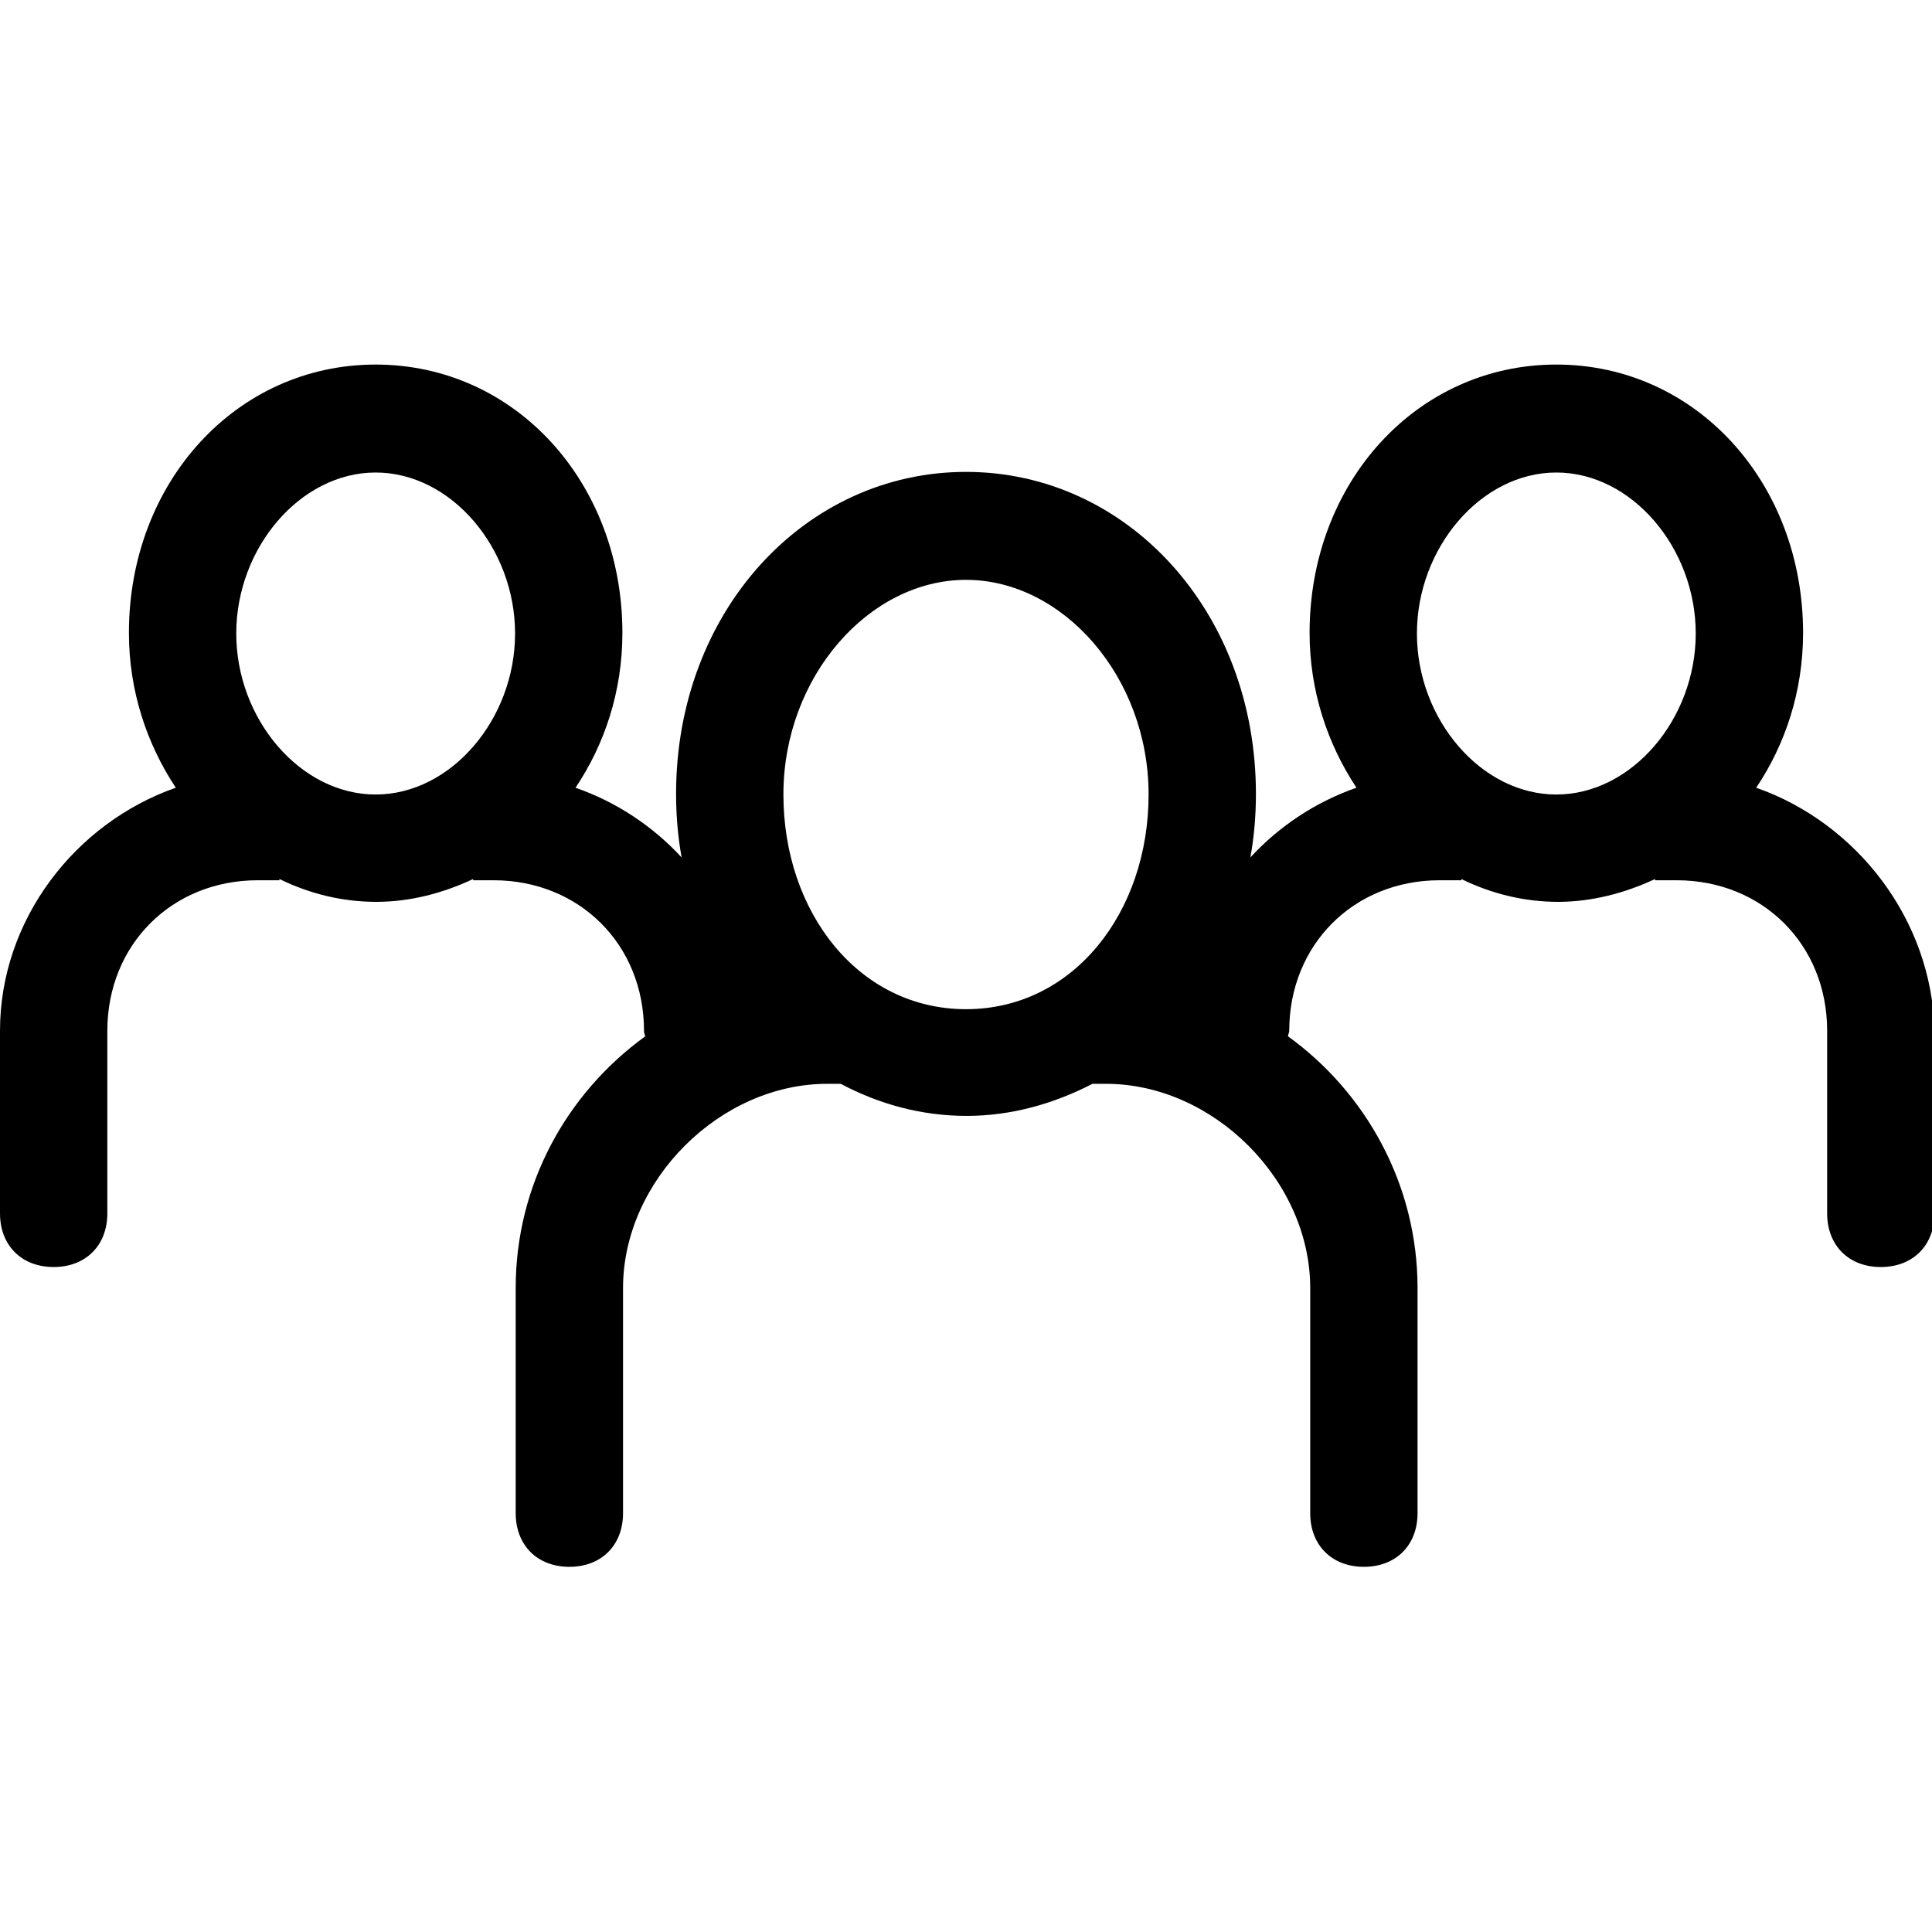
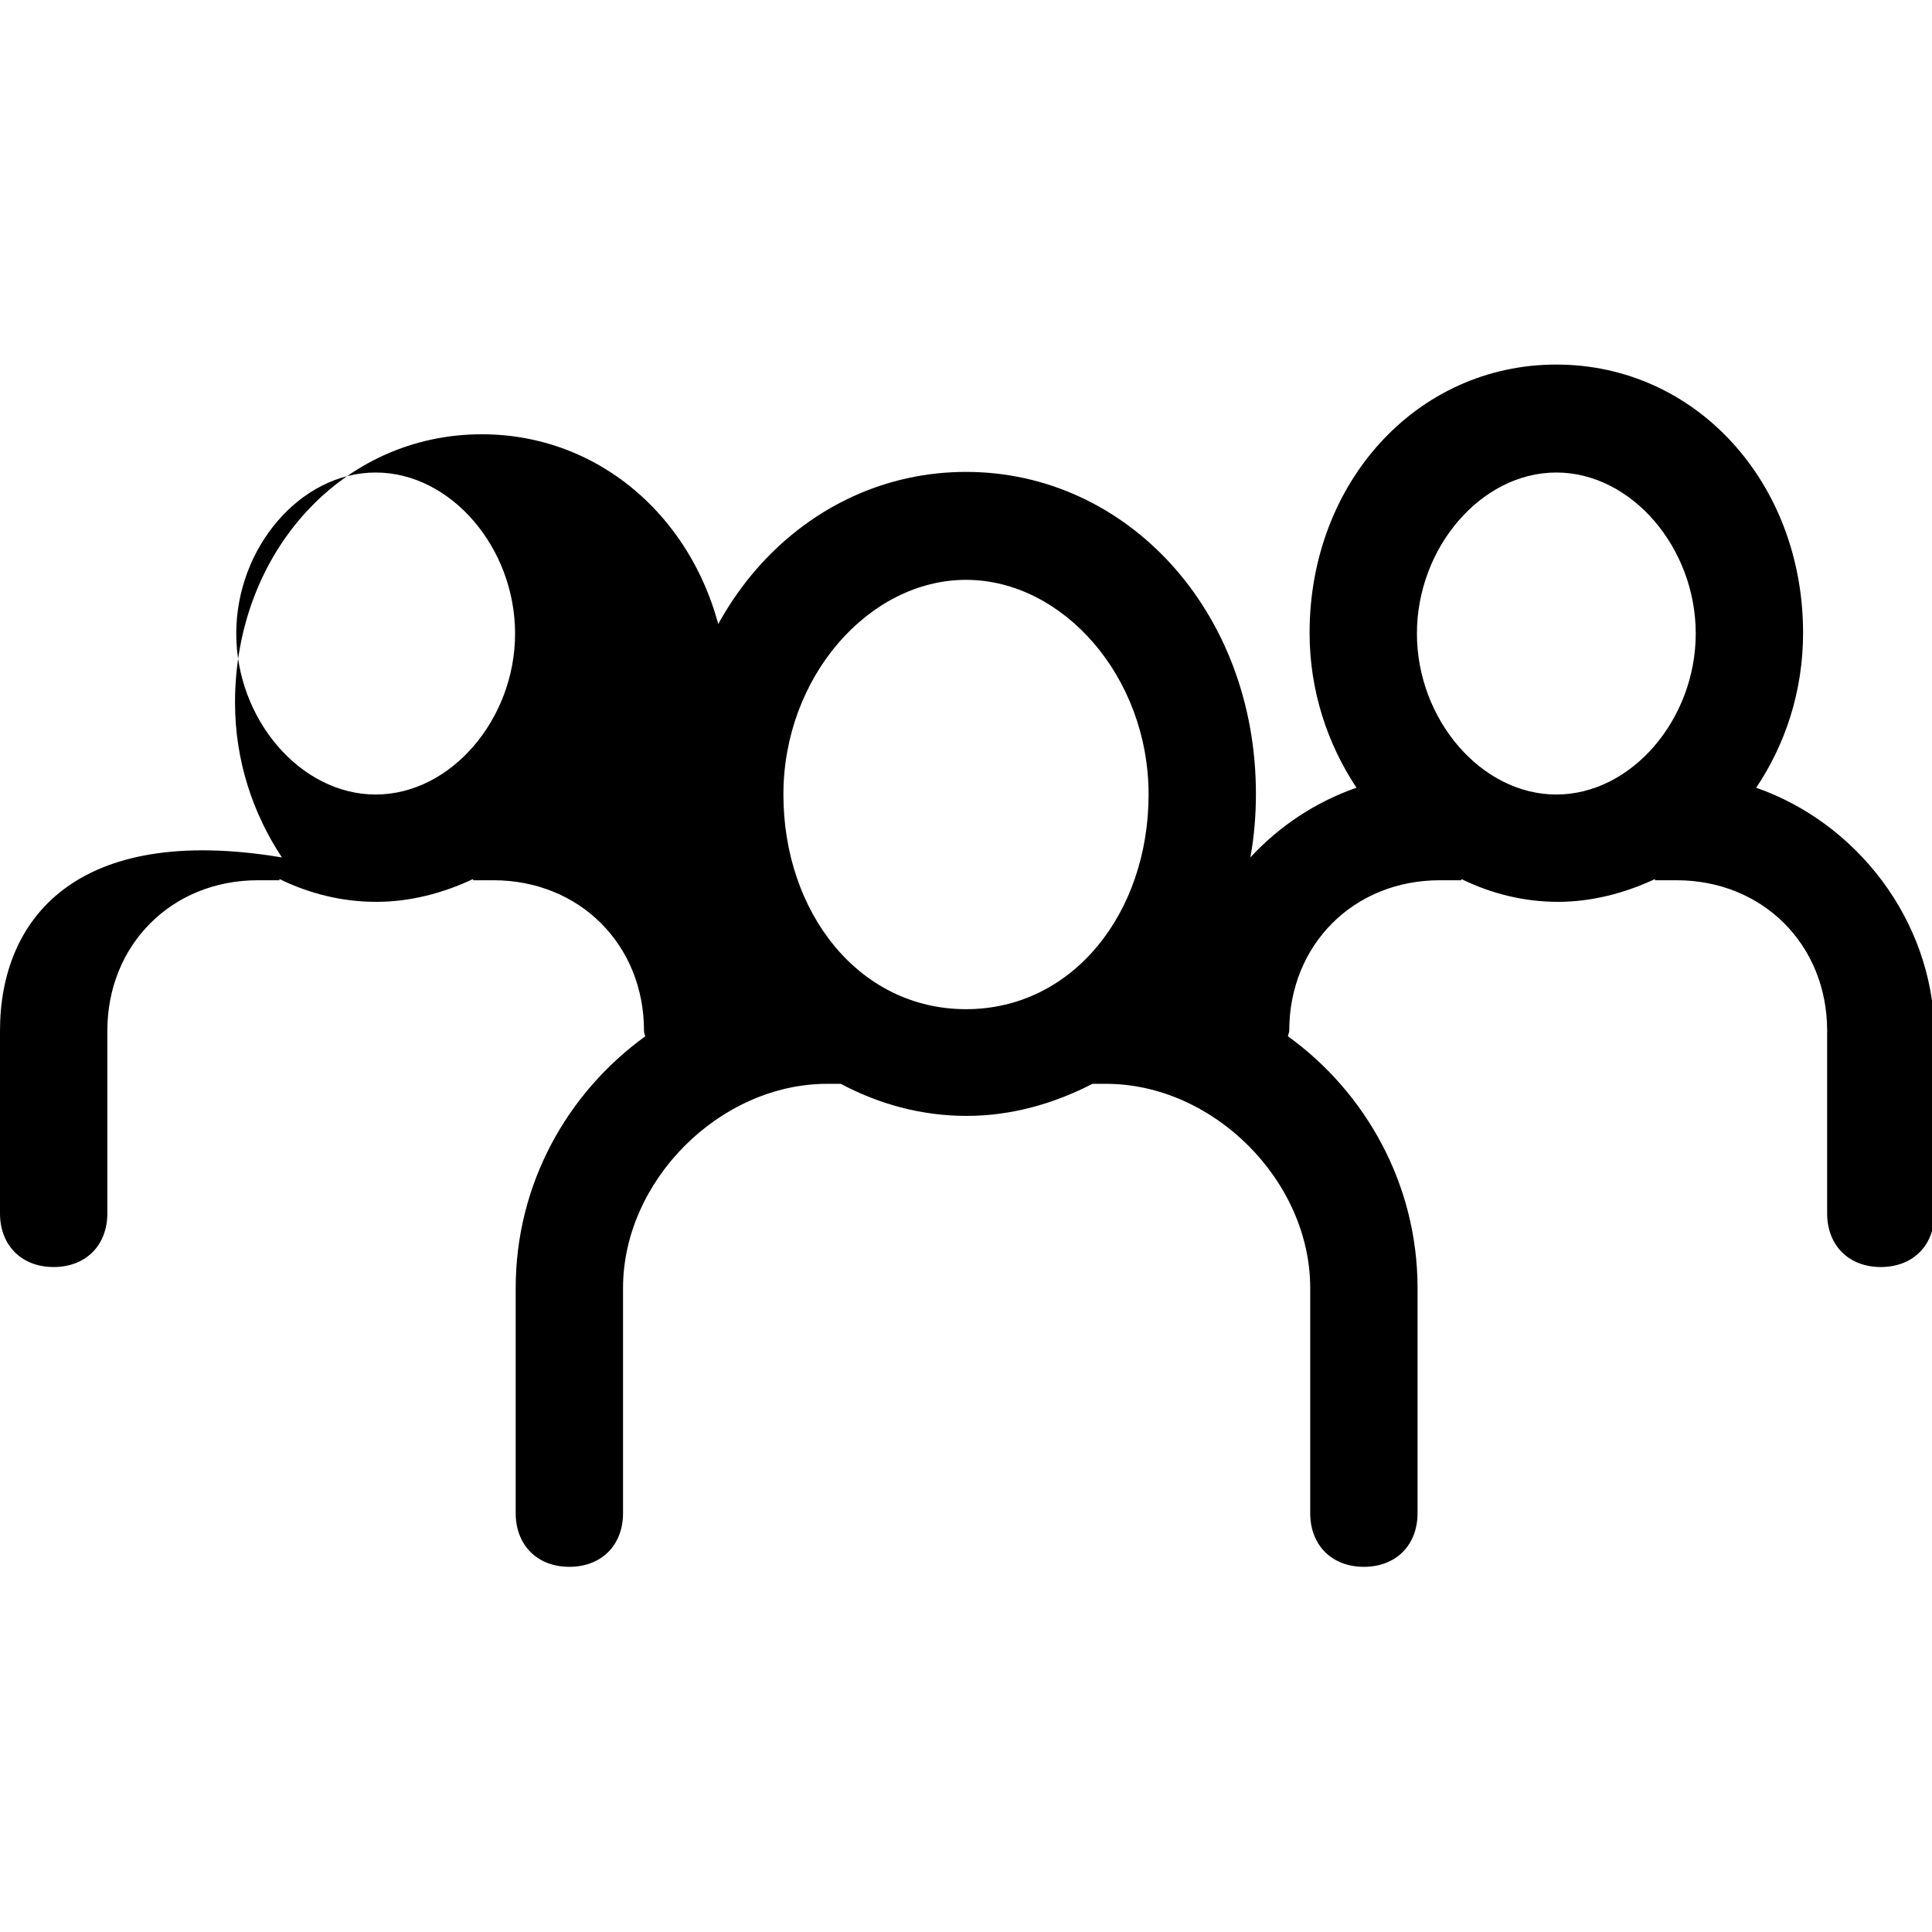
<svg xmlns="http://www.w3.org/2000/svg" version="1.1" id="Capa_1" x="0px" y="0px" viewBox="0 0 313.2 313.2" style="enable-background:new 0 0 313.2 313.2;" xml:space="preserve">
  <g>
-     <path d="M284.7,127.7c4.7-7,7.6-15.6,7.6-25.1c0-24.4-17.4-43.5-40-43.5s-40,19.1-40,43.5c0,9.4,2.9,18,7.6,25.1   c-6.6,2.3-12.5,6.2-17.2,11.3c0.6-3.3,0.9-6.7,0.9-10.3c0-29.6-20.9-52.2-47-52.2s-47,22.6-47,52.2c0,3.5,0.3,7,0.9,10.3   c-4.7-5.1-10.6-9-17.2-11.3c4.7-7,7.6-15.6,7.6-25.1c0-24.4-17.4-43.5-40-43.5s-40,19.1-40,43.5c0,9.4,2.9,18,7.6,25.1   C12.2,133.4,0,149.1,0,167.1v29.6c0,5.2,3.5,8.7,8.7,8.7s8.7-3.5,8.7-8.7v-29.6c0-13.9,10.4-24.4,24.4-24.4h3.5c0,0,0-0.2,0-0.2   c4.9,2.4,10.2,3.7,15.7,3.7s10.8-1.4,15.7-3.7v0.2H80c13.9,0,24.4,10.4,24.4,24.4c0,0.3,0.1,0.6,0.2,0.9c-12.7,9.2-21,24-21,40.8   v36.5c0,5.2,3.5,8.7,8.7,8.7c5.2,0,8.7-3.5,8.7-8.7v-36.5c0-17.4,15.7-33.1,33.1-33.1h2.2c6.2,3.3,13.1,5.2,20.4,5.2   s14.2-2,20.4-5.2h2.2c17.4,0,33.1,15.7,33.1,33.1v36.5c0,5.2,3.5,8.7,8.7,8.7c5.2,0,8.7-3.5,8.7-8.7v-36.5c0-16.8-8.4-31.7-21-40.8   c0-0.3,0.2-0.6,0.2-0.9c0-13.9,10.4-24.4,24.4-24.4h3.5c0,0,0-0.2,0-0.2c4.9,2.4,10.2,3.7,15.7,3.7c5.4,0,10.8-1.4,15.7-3.7v0.2   h3.5c13.9,0,24.4,10.4,24.4,24.4v29.6c0,5.2,3.5,8.7,8.7,8.7s8.7-3.5,8.7-8.7v-29.6C313.2,149.1,301,133.4,284.7,127.7z    M38.3,102.7c0-13.9,10.4-26.1,22.6-26.1s22.6,12.2,22.6,26.1s-10.4,26.1-22.6,26.1S38.3,116.6,38.3,102.7z M127,128.8   c0-19.1,13.9-34.8,29.6-34.8s29.6,15.7,29.6,34.8s-12.2,34.8-29.6,34.8S127,147.9,127,128.8z M229.7,102.7   c0-13.9,10.4-26.1,22.6-26.1c12.2,0,22.6,12.2,22.6,26.1s-10.4,26.1-22.6,26.1S229.7,116.6,229.7,102.7z" />
+     <path d="M284.7,127.7c4.7-7,7.6-15.6,7.6-25.1c0-24.4-17.4-43.5-40-43.5s-40,19.1-40,43.5c0,9.4,2.9,18,7.6,25.1   c-6.6,2.3-12.5,6.2-17.2,11.3c0.6-3.3,0.9-6.7,0.9-10.3c0-29.6-20.9-52.2-47-52.2s-47,22.6-47,52.2c0,3.5,0.3,7,0.9,10.3   c4.7-7,7.6-15.6,7.6-25.1c0-24.4-17.4-43.5-40-43.5s-40,19.1-40,43.5c0,9.4,2.9,18,7.6,25.1   C12.2,133.4,0,149.1,0,167.1v29.6c0,5.2,3.5,8.7,8.7,8.7s8.7-3.5,8.7-8.7v-29.6c0-13.9,10.4-24.4,24.4-24.4h3.5c0,0,0-0.2,0-0.2   c4.9,2.4,10.2,3.7,15.7,3.7s10.8-1.4,15.7-3.7v0.2H80c13.9,0,24.4,10.4,24.4,24.4c0,0.3,0.1,0.6,0.2,0.9c-12.7,9.2-21,24-21,40.8   v36.5c0,5.2,3.5,8.7,8.7,8.7c5.2,0,8.7-3.5,8.7-8.7v-36.5c0-17.4,15.7-33.1,33.1-33.1h2.2c6.2,3.3,13.1,5.2,20.4,5.2   s14.2-2,20.4-5.2h2.2c17.4,0,33.1,15.7,33.1,33.1v36.5c0,5.2,3.5,8.7,8.7,8.7c5.2,0,8.7-3.5,8.7-8.7v-36.5c0-16.8-8.4-31.7-21-40.8   c0-0.3,0.2-0.6,0.2-0.9c0-13.9,10.4-24.4,24.4-24.4h3.5c0,0,0-0.2,0-0.2c4.9,2.4,10.2,3.7,15.7,3.7c5.4,0,10.8-1.4,15.7-3.7v0.2   h3.5c13.9,0,24.4,10.4,24.4,24.4v29.6c0,5.2,3.5,8.7,8.7,8.7s8.7-3.5,8.7-8.7v-29.6C313.2,149.1,301,133.4,284.7,127.7z    M38.3,102.7c0-13.9,10.4-26.1,22.6-26.1s22.6,12.2,22.6,26.1s-10.4,26.1-22.6,26.1S38.3,116.6,38.3,102.7z M127,128.8   c0-19.1,13.9-34.8,29.6-34.8s29.6,15.7,29.6,34.8s-12.2,34.8-29.6,34.8S127,147.9,127,128.8z M229.7,102.7   c0-13.9,10.4-26.1,22.6-26.1c12.2,0,22.6,12.2,22.6,26.1s-10.4,26.1-22.6,26.1S229.7,116.6,229.7,102.7z" />
  </g>
</svg>